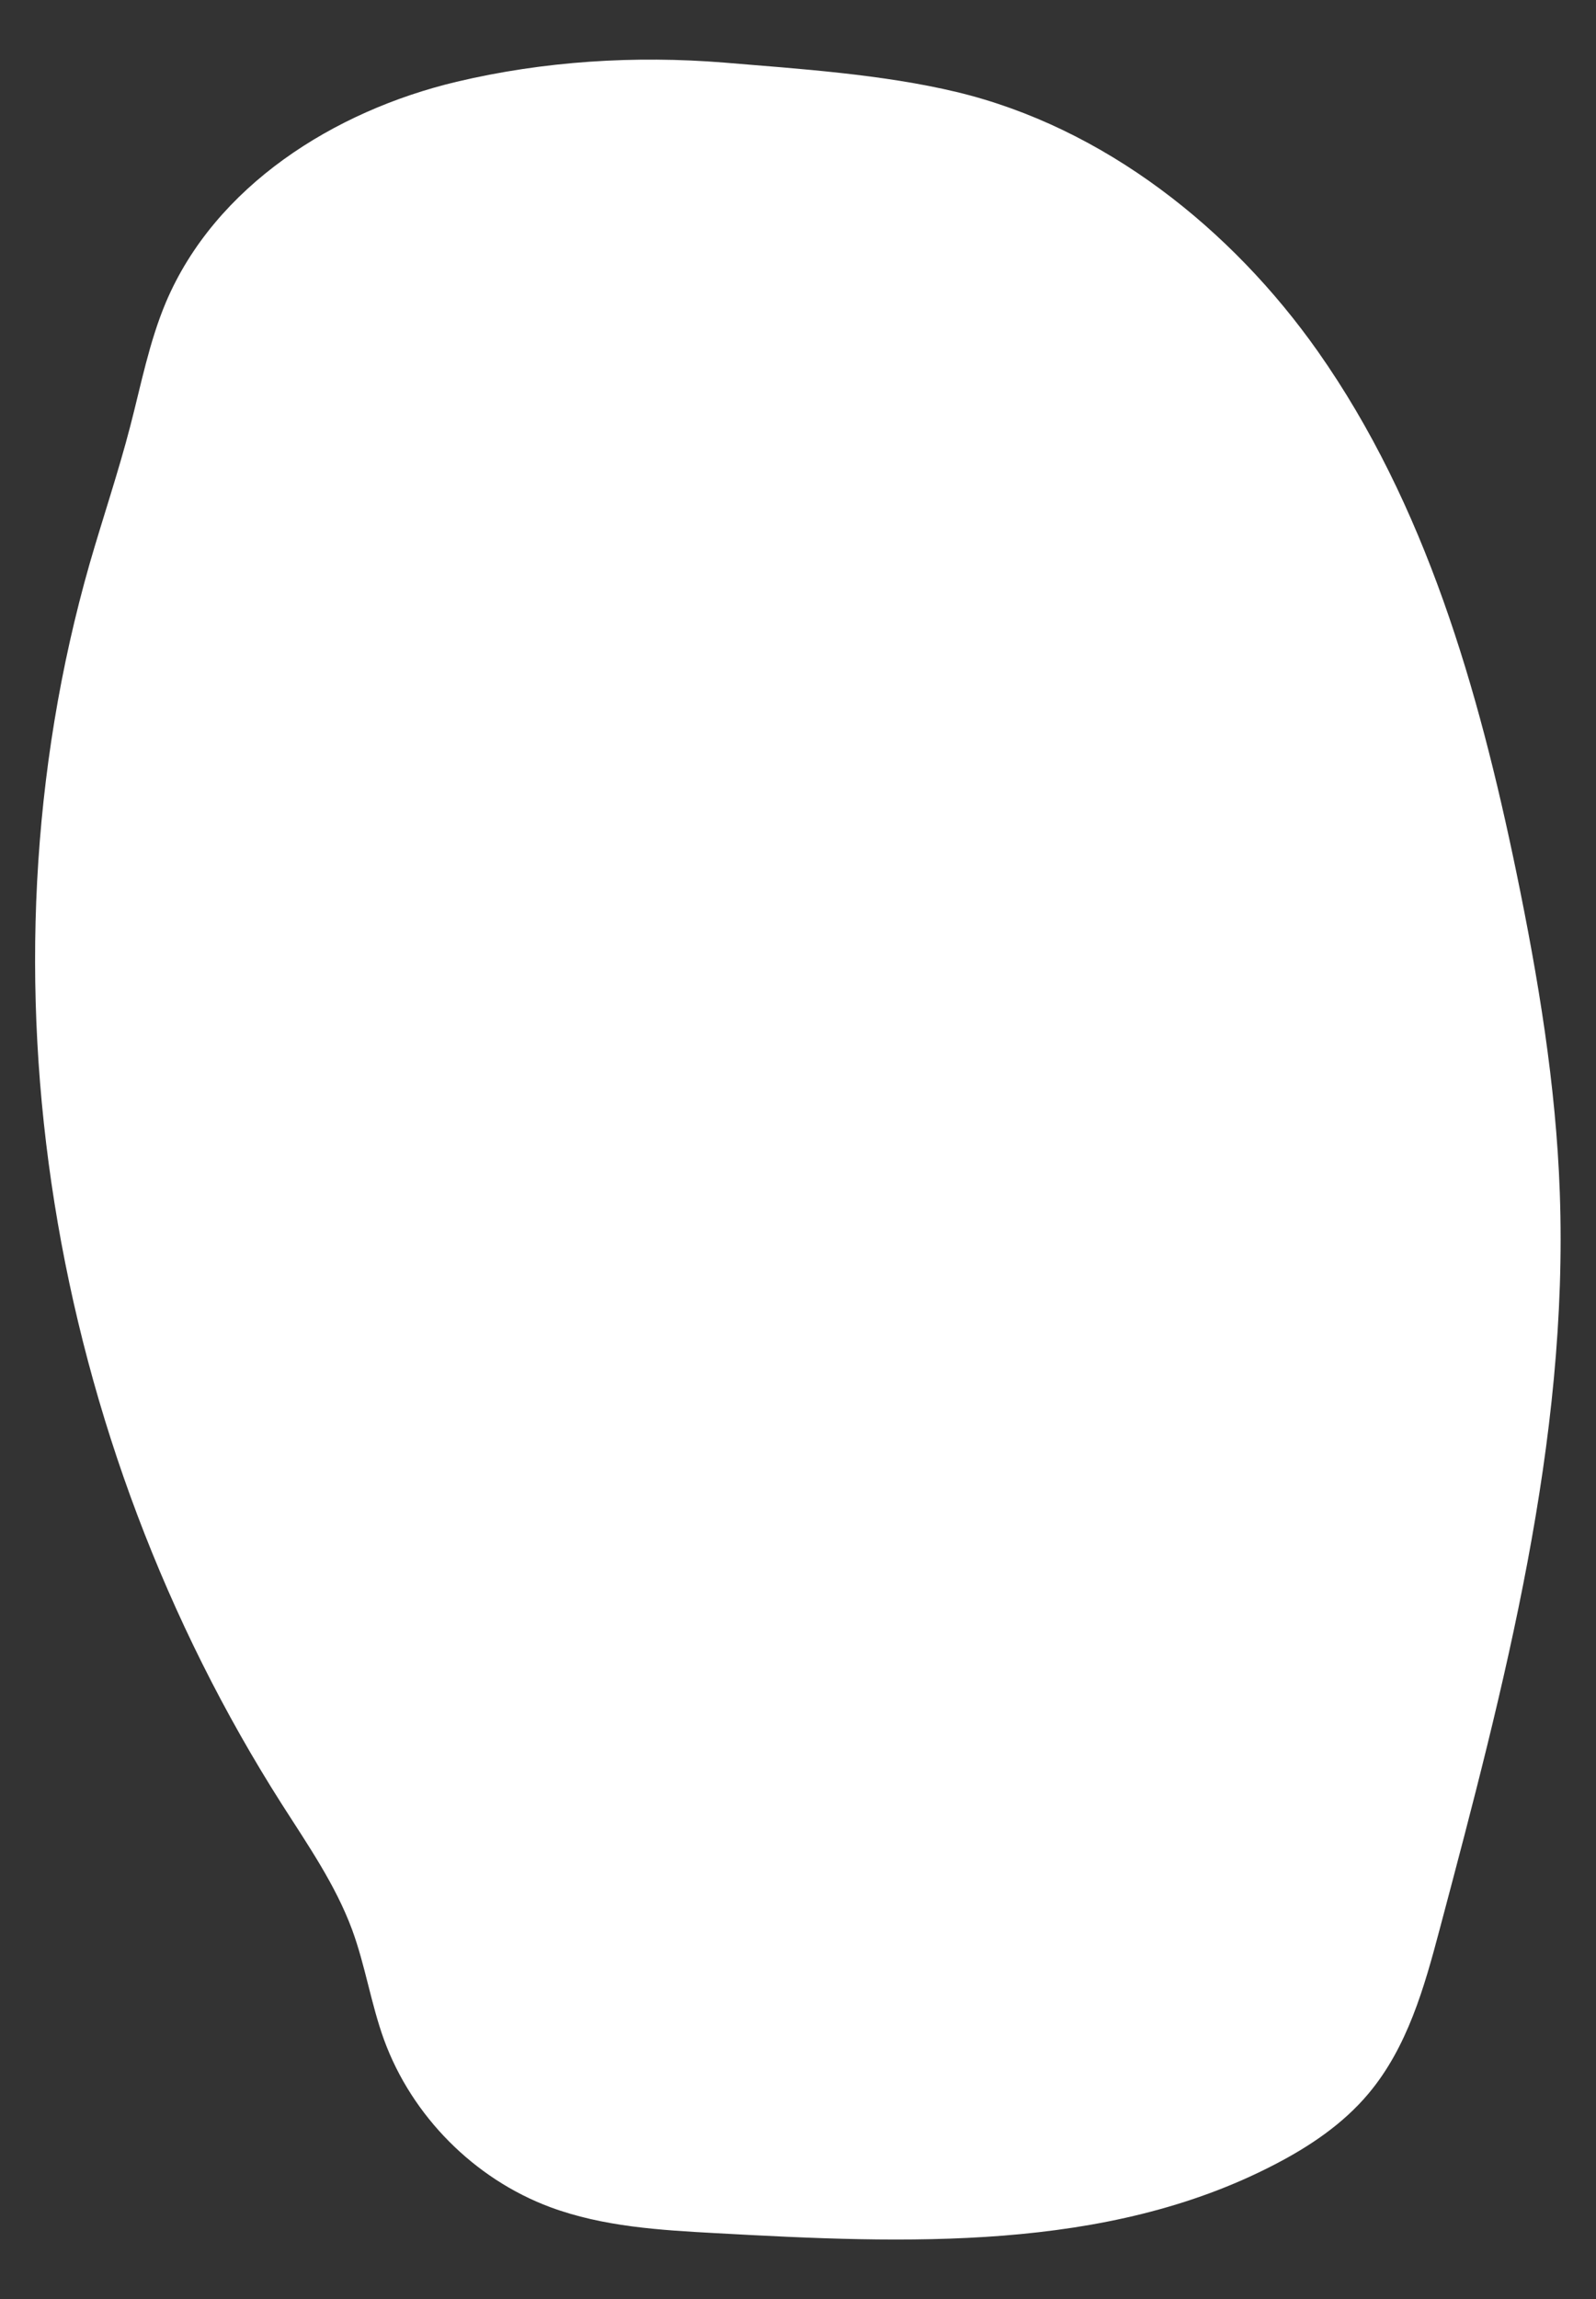
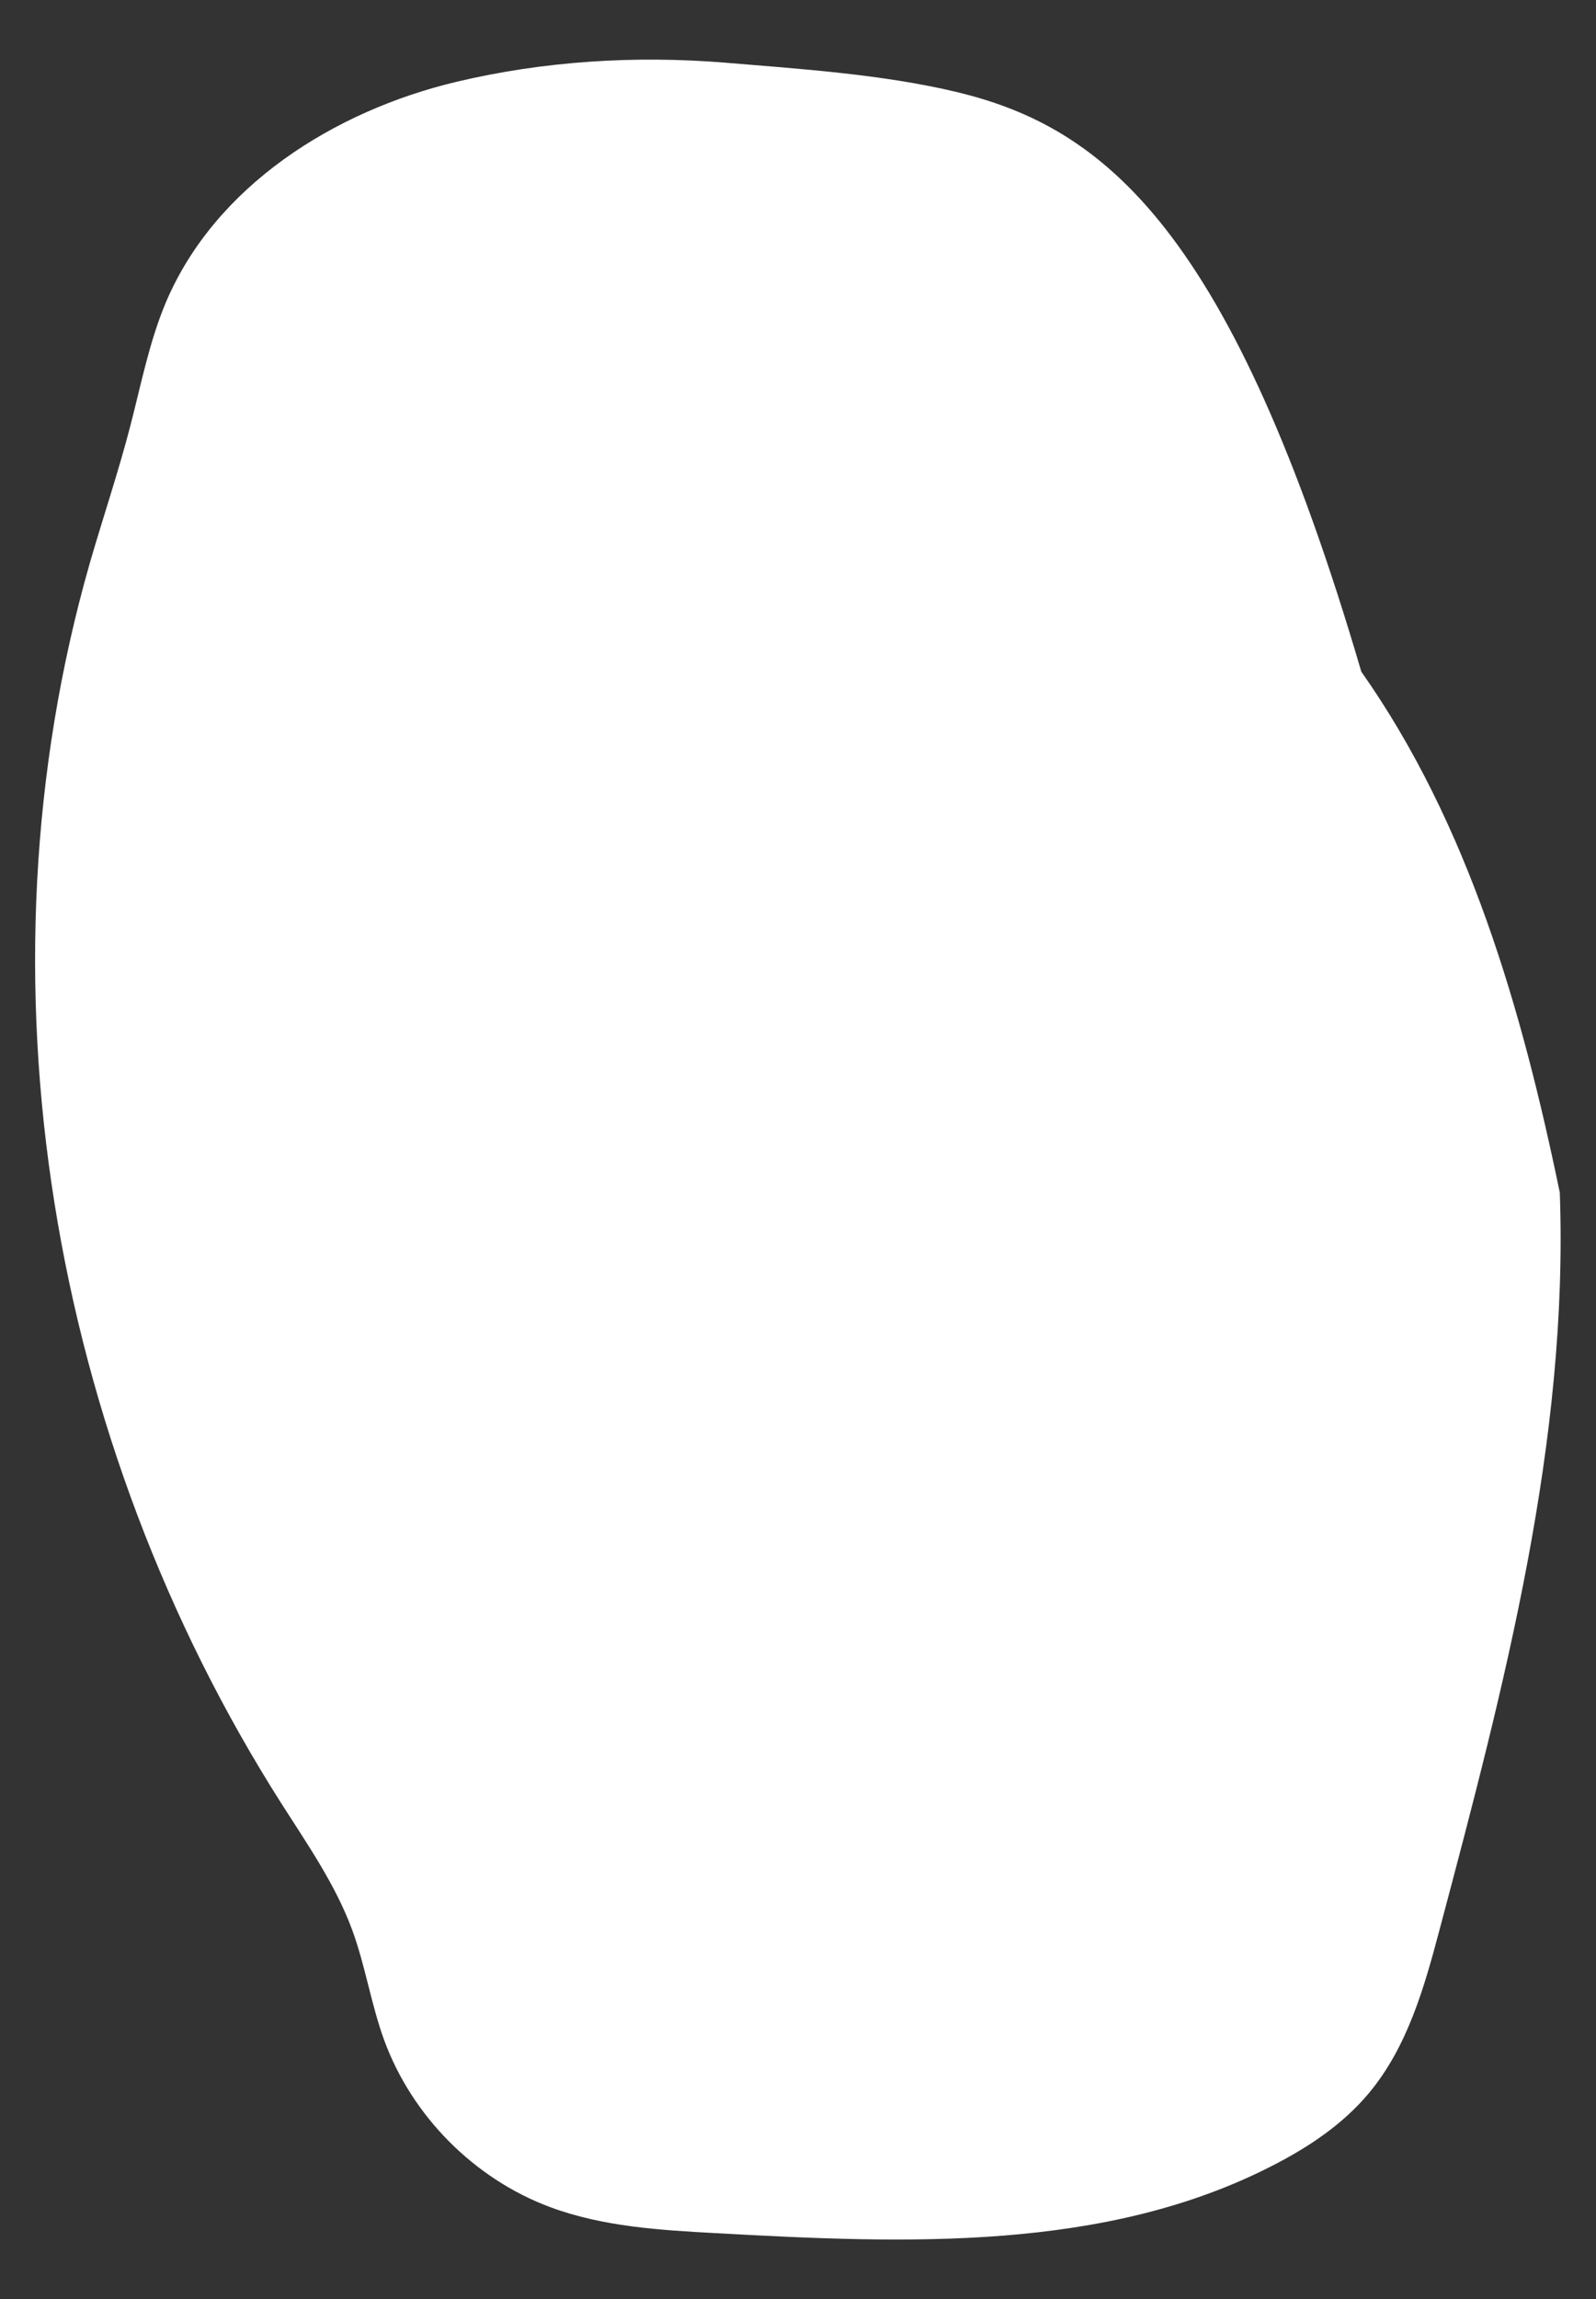
<svg xmlns="http://www.w3.org/2000/svg" version="1.1" id="Livello_1" x="0px" y="0px" viewBox="0 0 841.9 1212" style="enable-background:new 0 0 841.9 1212;" xml:space="preserve">
  <rect x="0" y="0" width="841.9" height="1212" fill="#333333" stroke="none" />
  <style type="text/css">
	.st0{fill:#FFFFFF;}
</style>
-   <path class="st0" d="M759.4,1017.2c0.1-0.5,0.3-1,0.4-1.5c33.7-126.8,67.7-255.9,63-387c-2-56.8-11.4-113.1-22.9-168.8  c-20-96.6-47.9-193.9-104.7-274.6C649.6,120.6,582.5,67.2,504.6,48.5C465.8,39.2,421.8,36.3,382,33c-47.1-3.8-95.1-0.8-141.1,10.1  c-64.8,15.4-127.4,55-153.4,116.3c-8.8,20.9-13.1,43.4-18.8,65.3c-6.3,24.3-14.4,48.2-21.4,72.4c-62.5,218.6-20.8,462.4,101.4,654.1  c13.6,21.3,28.2,42.3,37,66c7,19,10,39.2,16.9,58.2c14.7,40.2,47.6,73.3,87.7,88.2c27.8,10.3,57.9,12.1,87.5,13.7  c100,5.5,205.5,10,294.4-36.1c18.6-9.6,36.3-21.5,49.7-37.5C742.4,1079.3,751.3,1047.8,759.4,1017.2z" />
+   <path class="st0" d="M759.4,1017.2c0.1-0.5,0.3-1,0.4-1.5c33.7-126.8,67.7-255.9,63-387c-20-96.6-47.9-193.9-104.7-274.6C649.6,120.6,582.5,67.2,504.6,48.5C465.8,39.2,421.8,36.3,382,33c-47.1-3.8-95.1-0.8-141.1,10.1  c-64.8,15.4-127.4,55-153.4,116.3c-8.8,20.9-13.1,43.4-18.8,65.3c-6.3,24.3-14.4,48.2-21.4,72.4c-62.5,218.6-20.8,462.4,101.4,654.1  c13.6,21.3,28.2,42.3,37,66c7,19,10,39.2,16.9,58.2c14.7,40.2,47.6,73.3,87.7,88.2c27.8,10.3,57.9,12.1,87.5,13.7  c100,5.5,205.5,10,294.4-36.1c18.6-9.6,36.3-21.5,49.7-37.5C742.4,1079.3,751.3,1047.8,759.4,1017.2z" />
</svg>